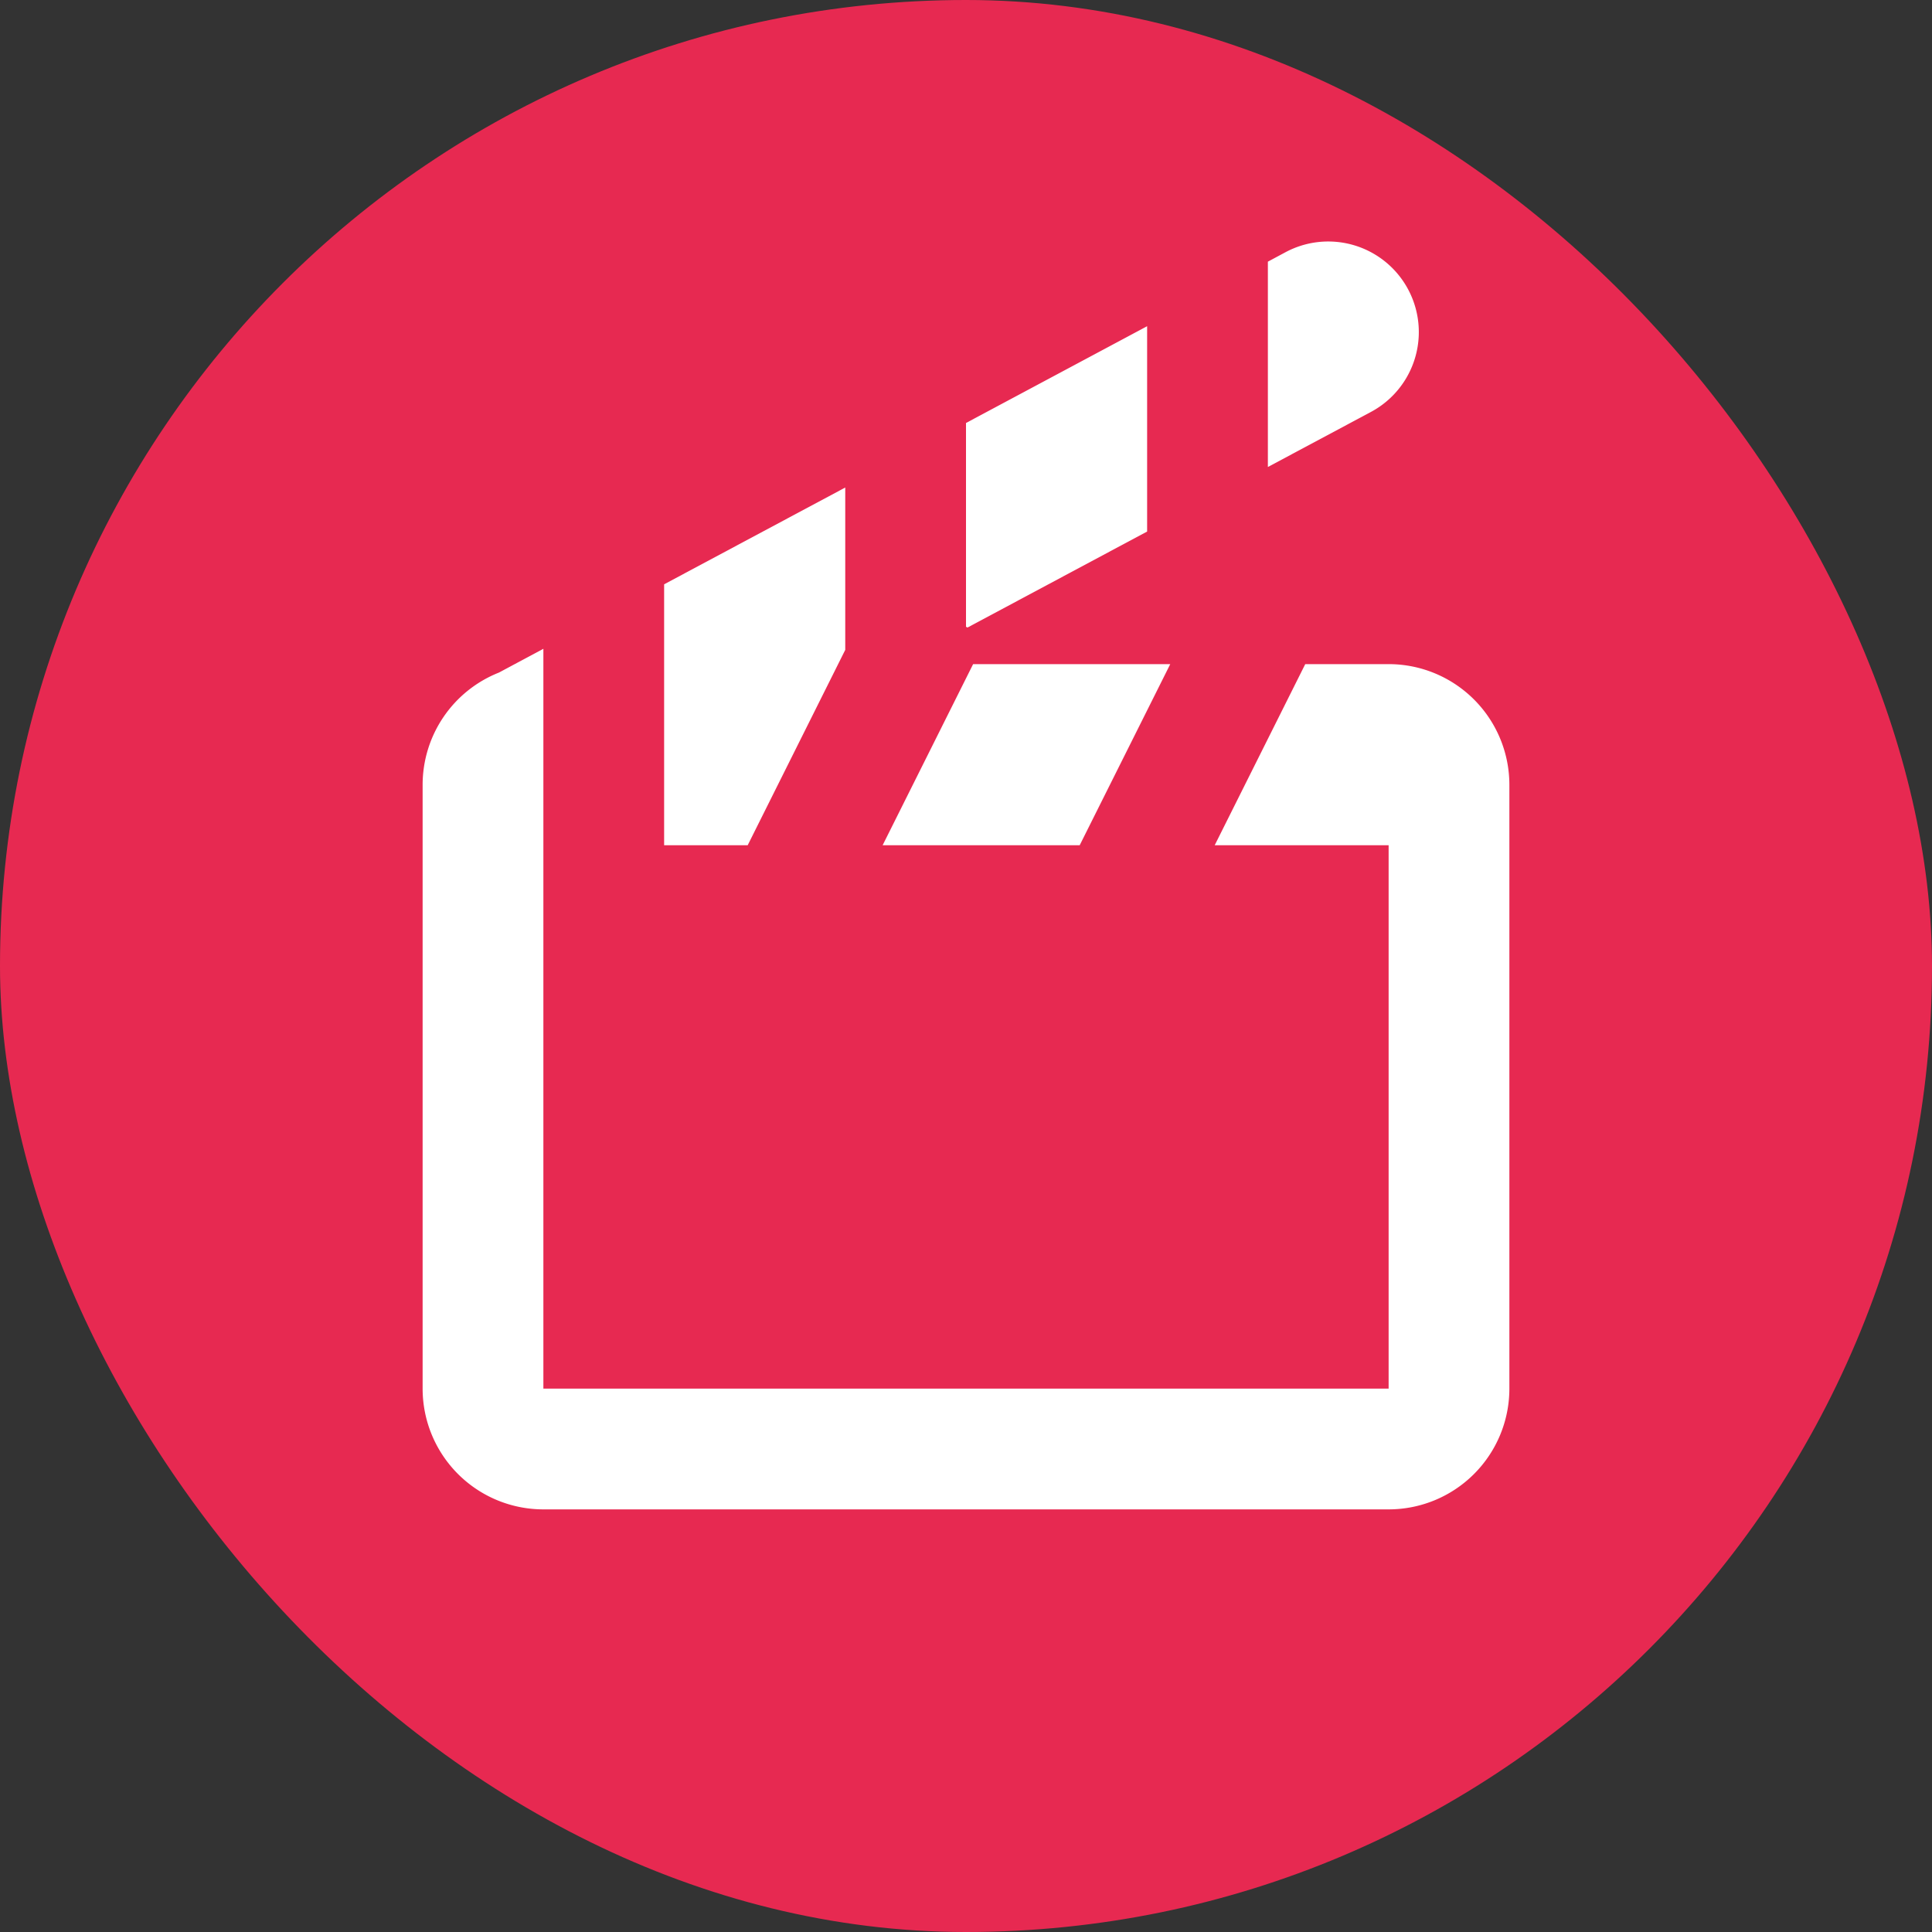
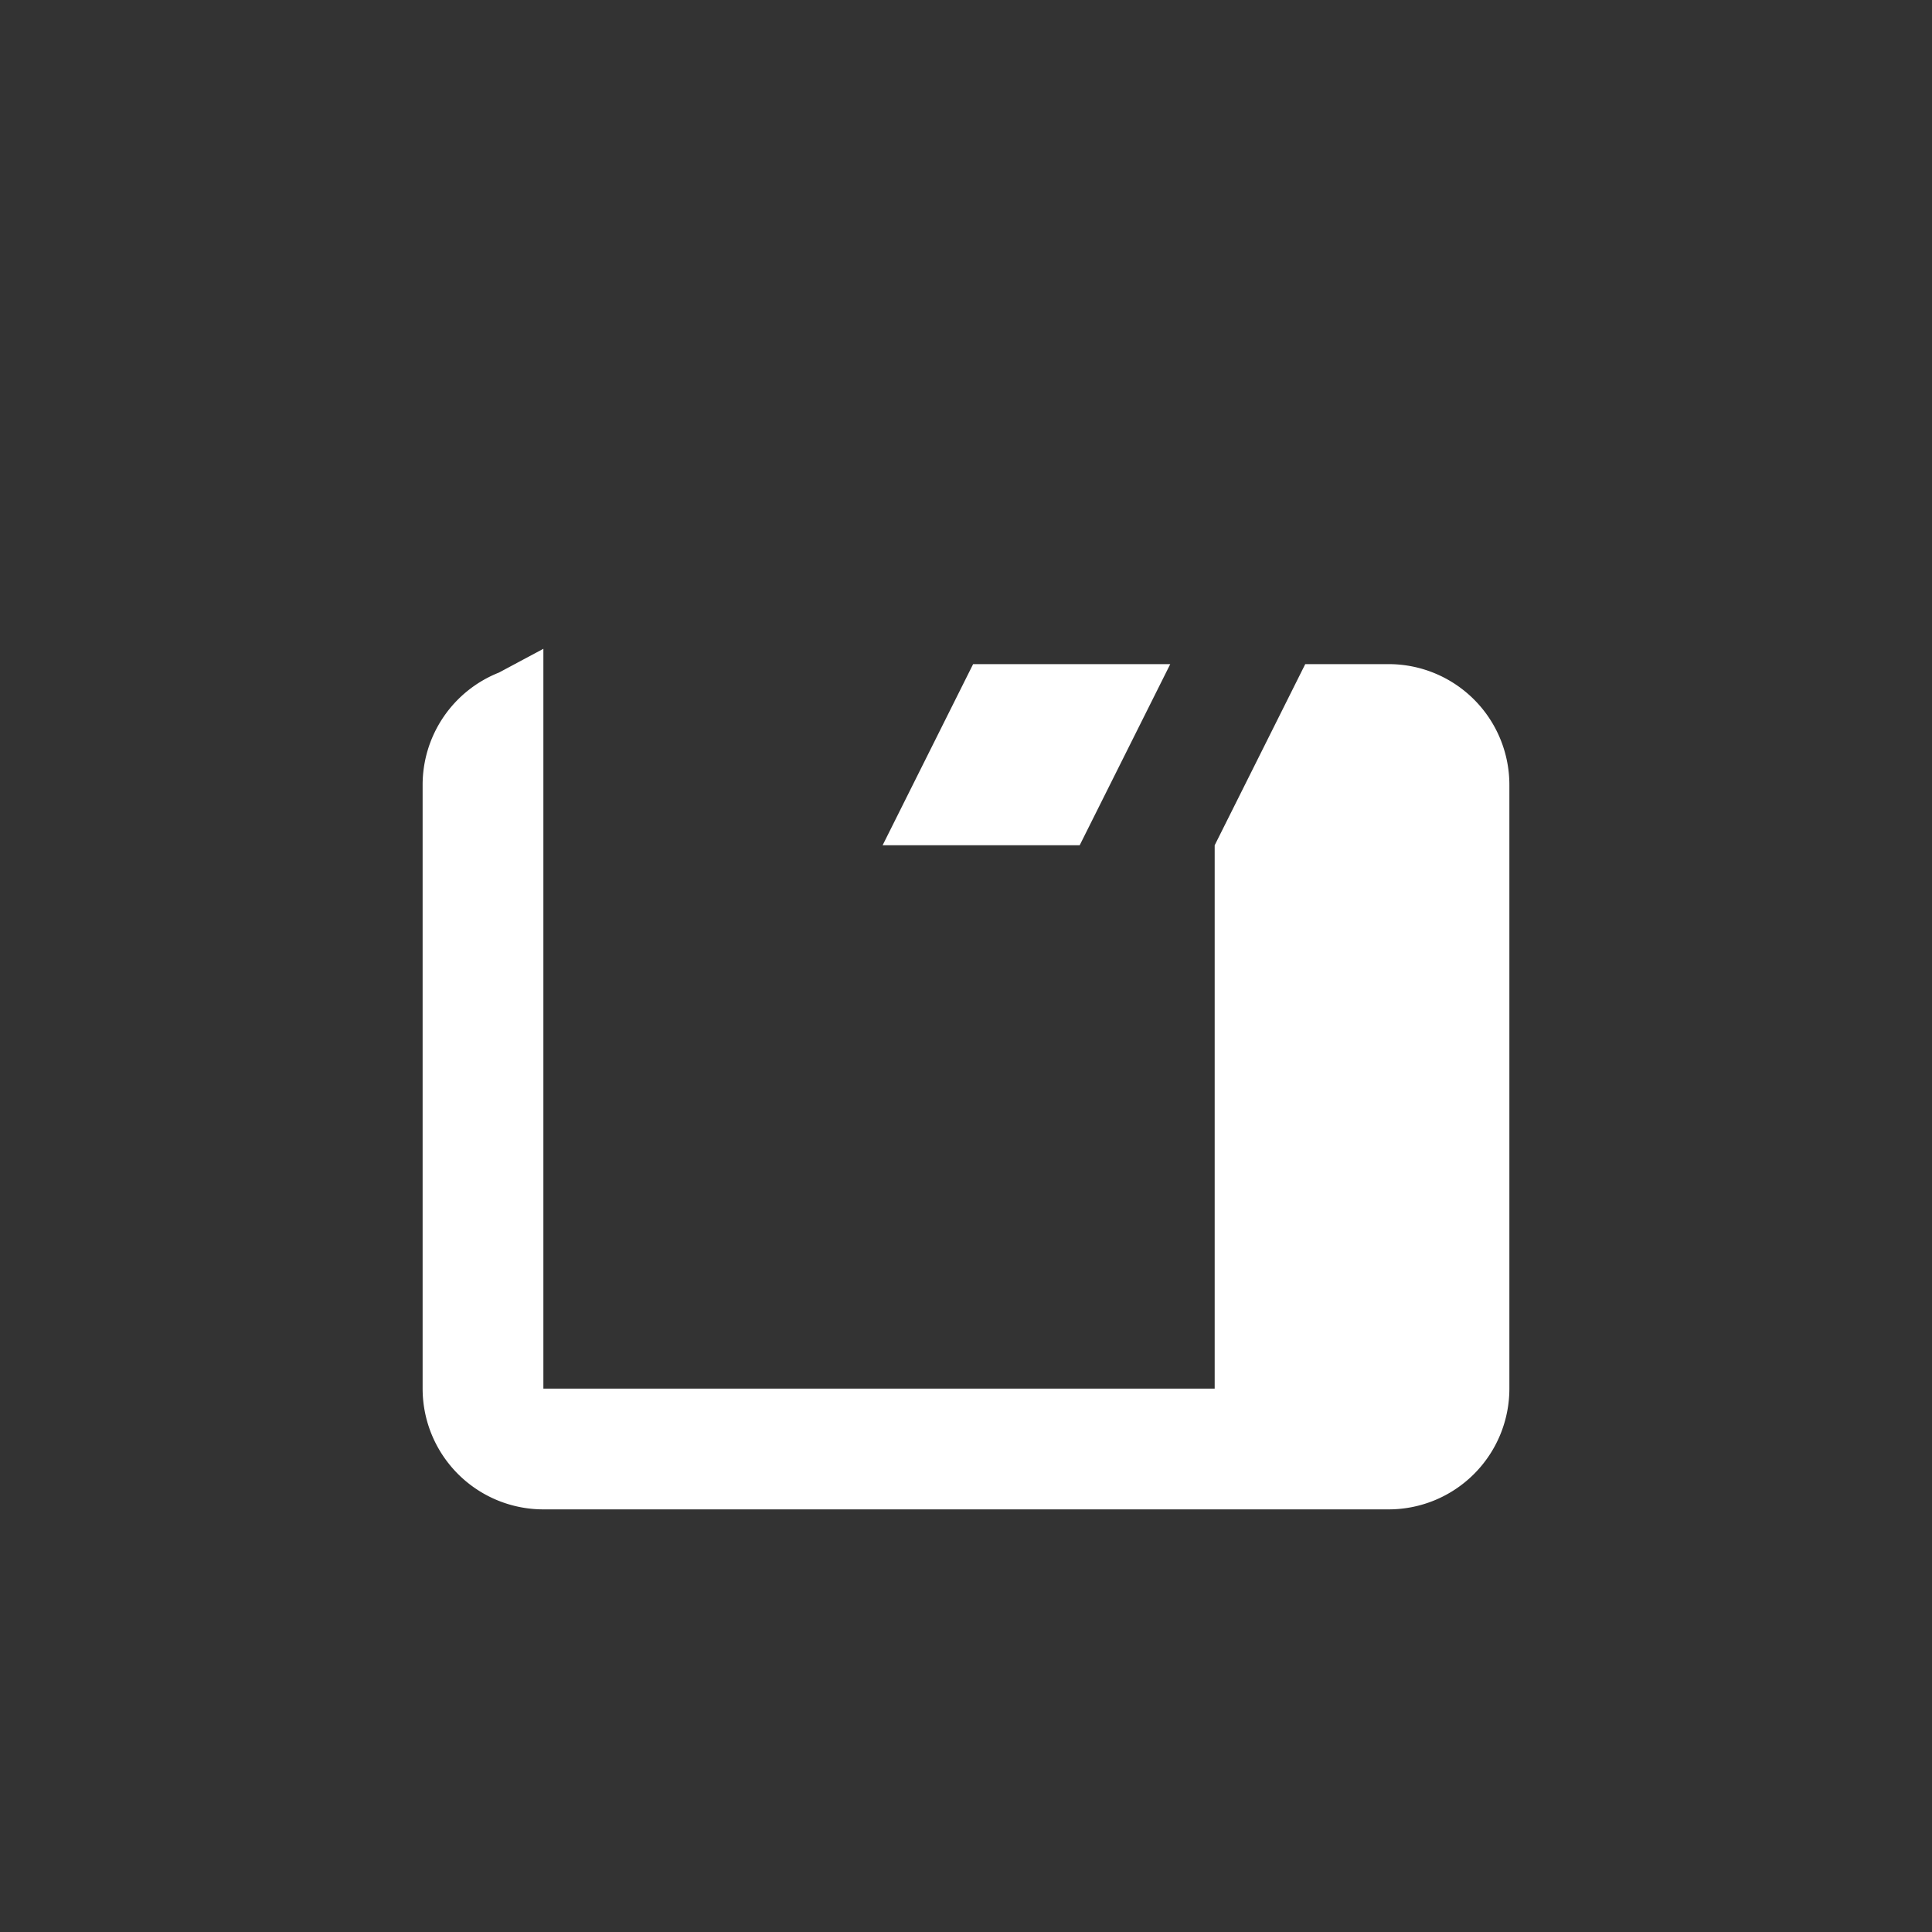
<svg xmlns="http://www.w3.org/2000/svg" width="32" height="32" fill="none">
  <rect width="100%" height="100%" fill="#333333" stroke="none" />
-   <rect width="32" height="32" rx="16" fill="#E72951" />
-   <path d="m19 5.403-3 1.603v3.375l.025.013L19 8.804V5.403ZM14 8.075v2.689L12.384 14H11V9.678l3-1.603ZM21 7.735l1.707-.912a1.5 1.5 0 1 0-1.414-2.646L21 4.334v3.401Z" fill="#fff" />
-   <path d="m9 10.746-.736.394A2 2 0 0 0 7 13v10a2 2 0 0 0 2 2h14a2 2 0 0 0 2-2V13a2 2 0 0 0-2-2h-1.381l-1.5 3H23v9H9V10.746Z" fill="#fff" />
+   <path d="m9 10.746-.736.394A2 2 0 0 0 7 13v10a2 2 0 0 0 2 2h14a2 2 0 0 0 2-2V13a2 2 0 0 0-2-2h-1.381l-1.5 3v9H9V10.746Z" fill="#fff" />
  <path d="M17.883 14h-3.264l1.499-3h3.265l-1.5 3Z" fill="#fff" />
</svg>